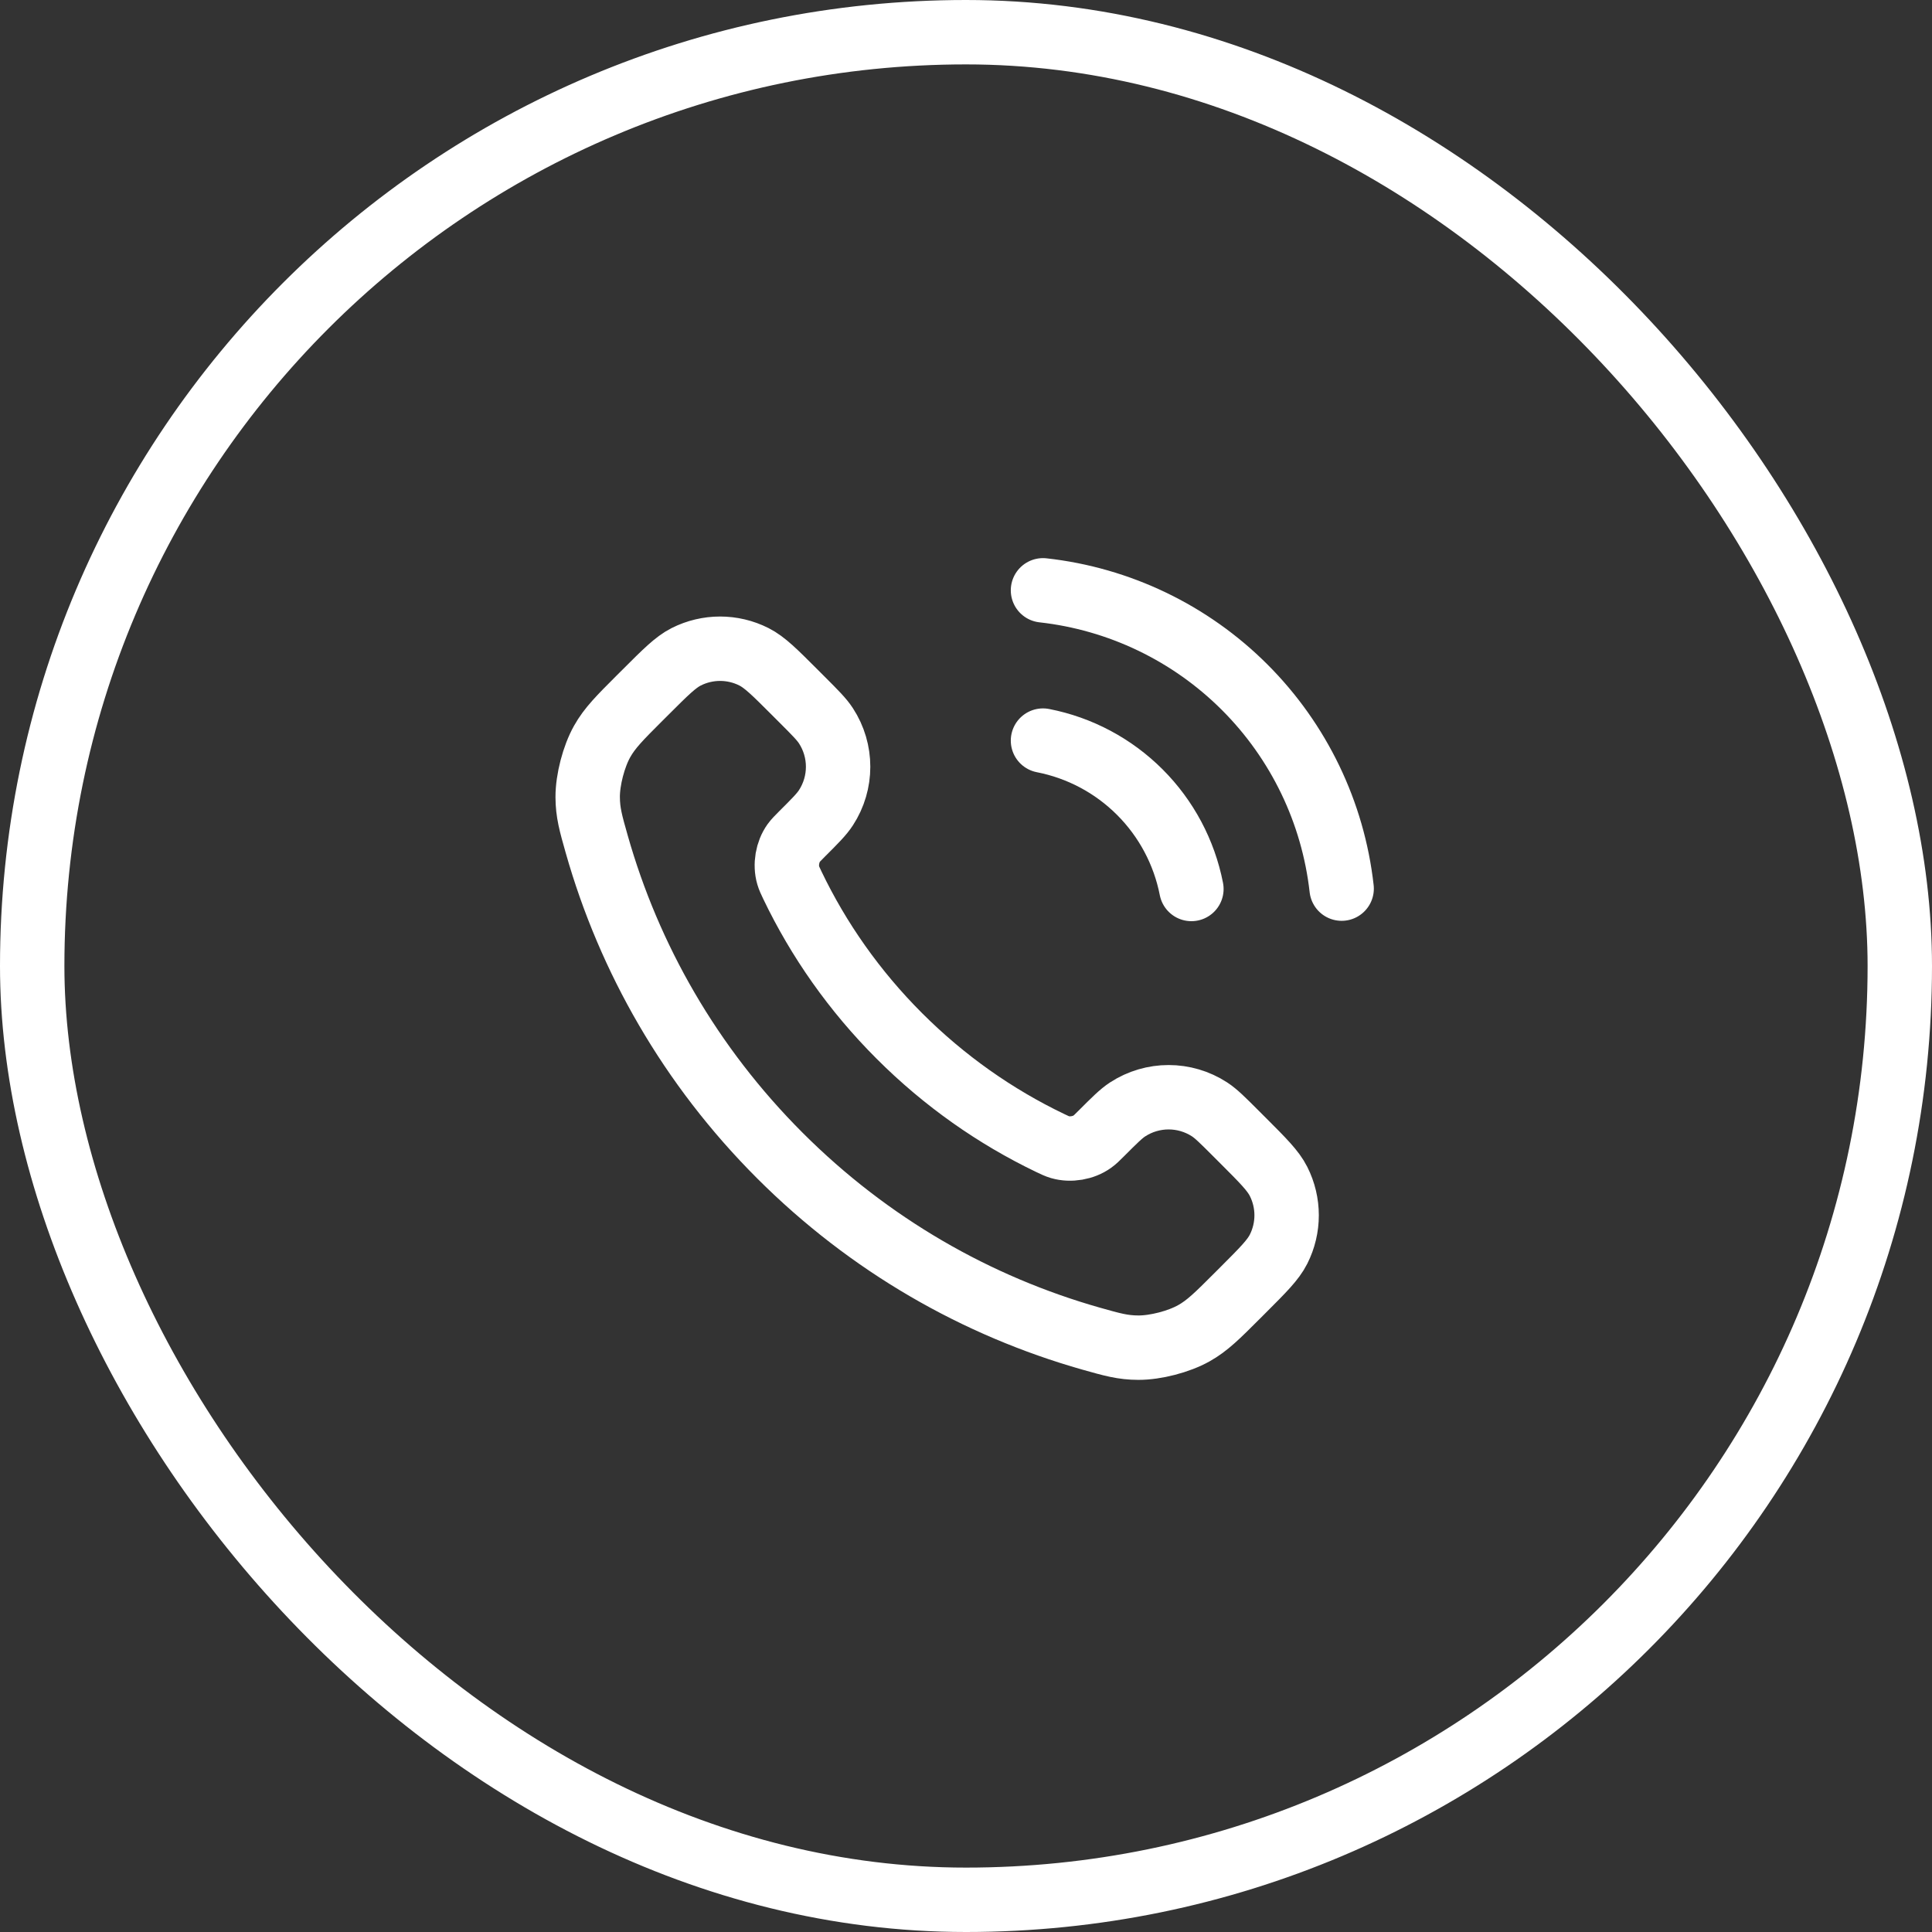
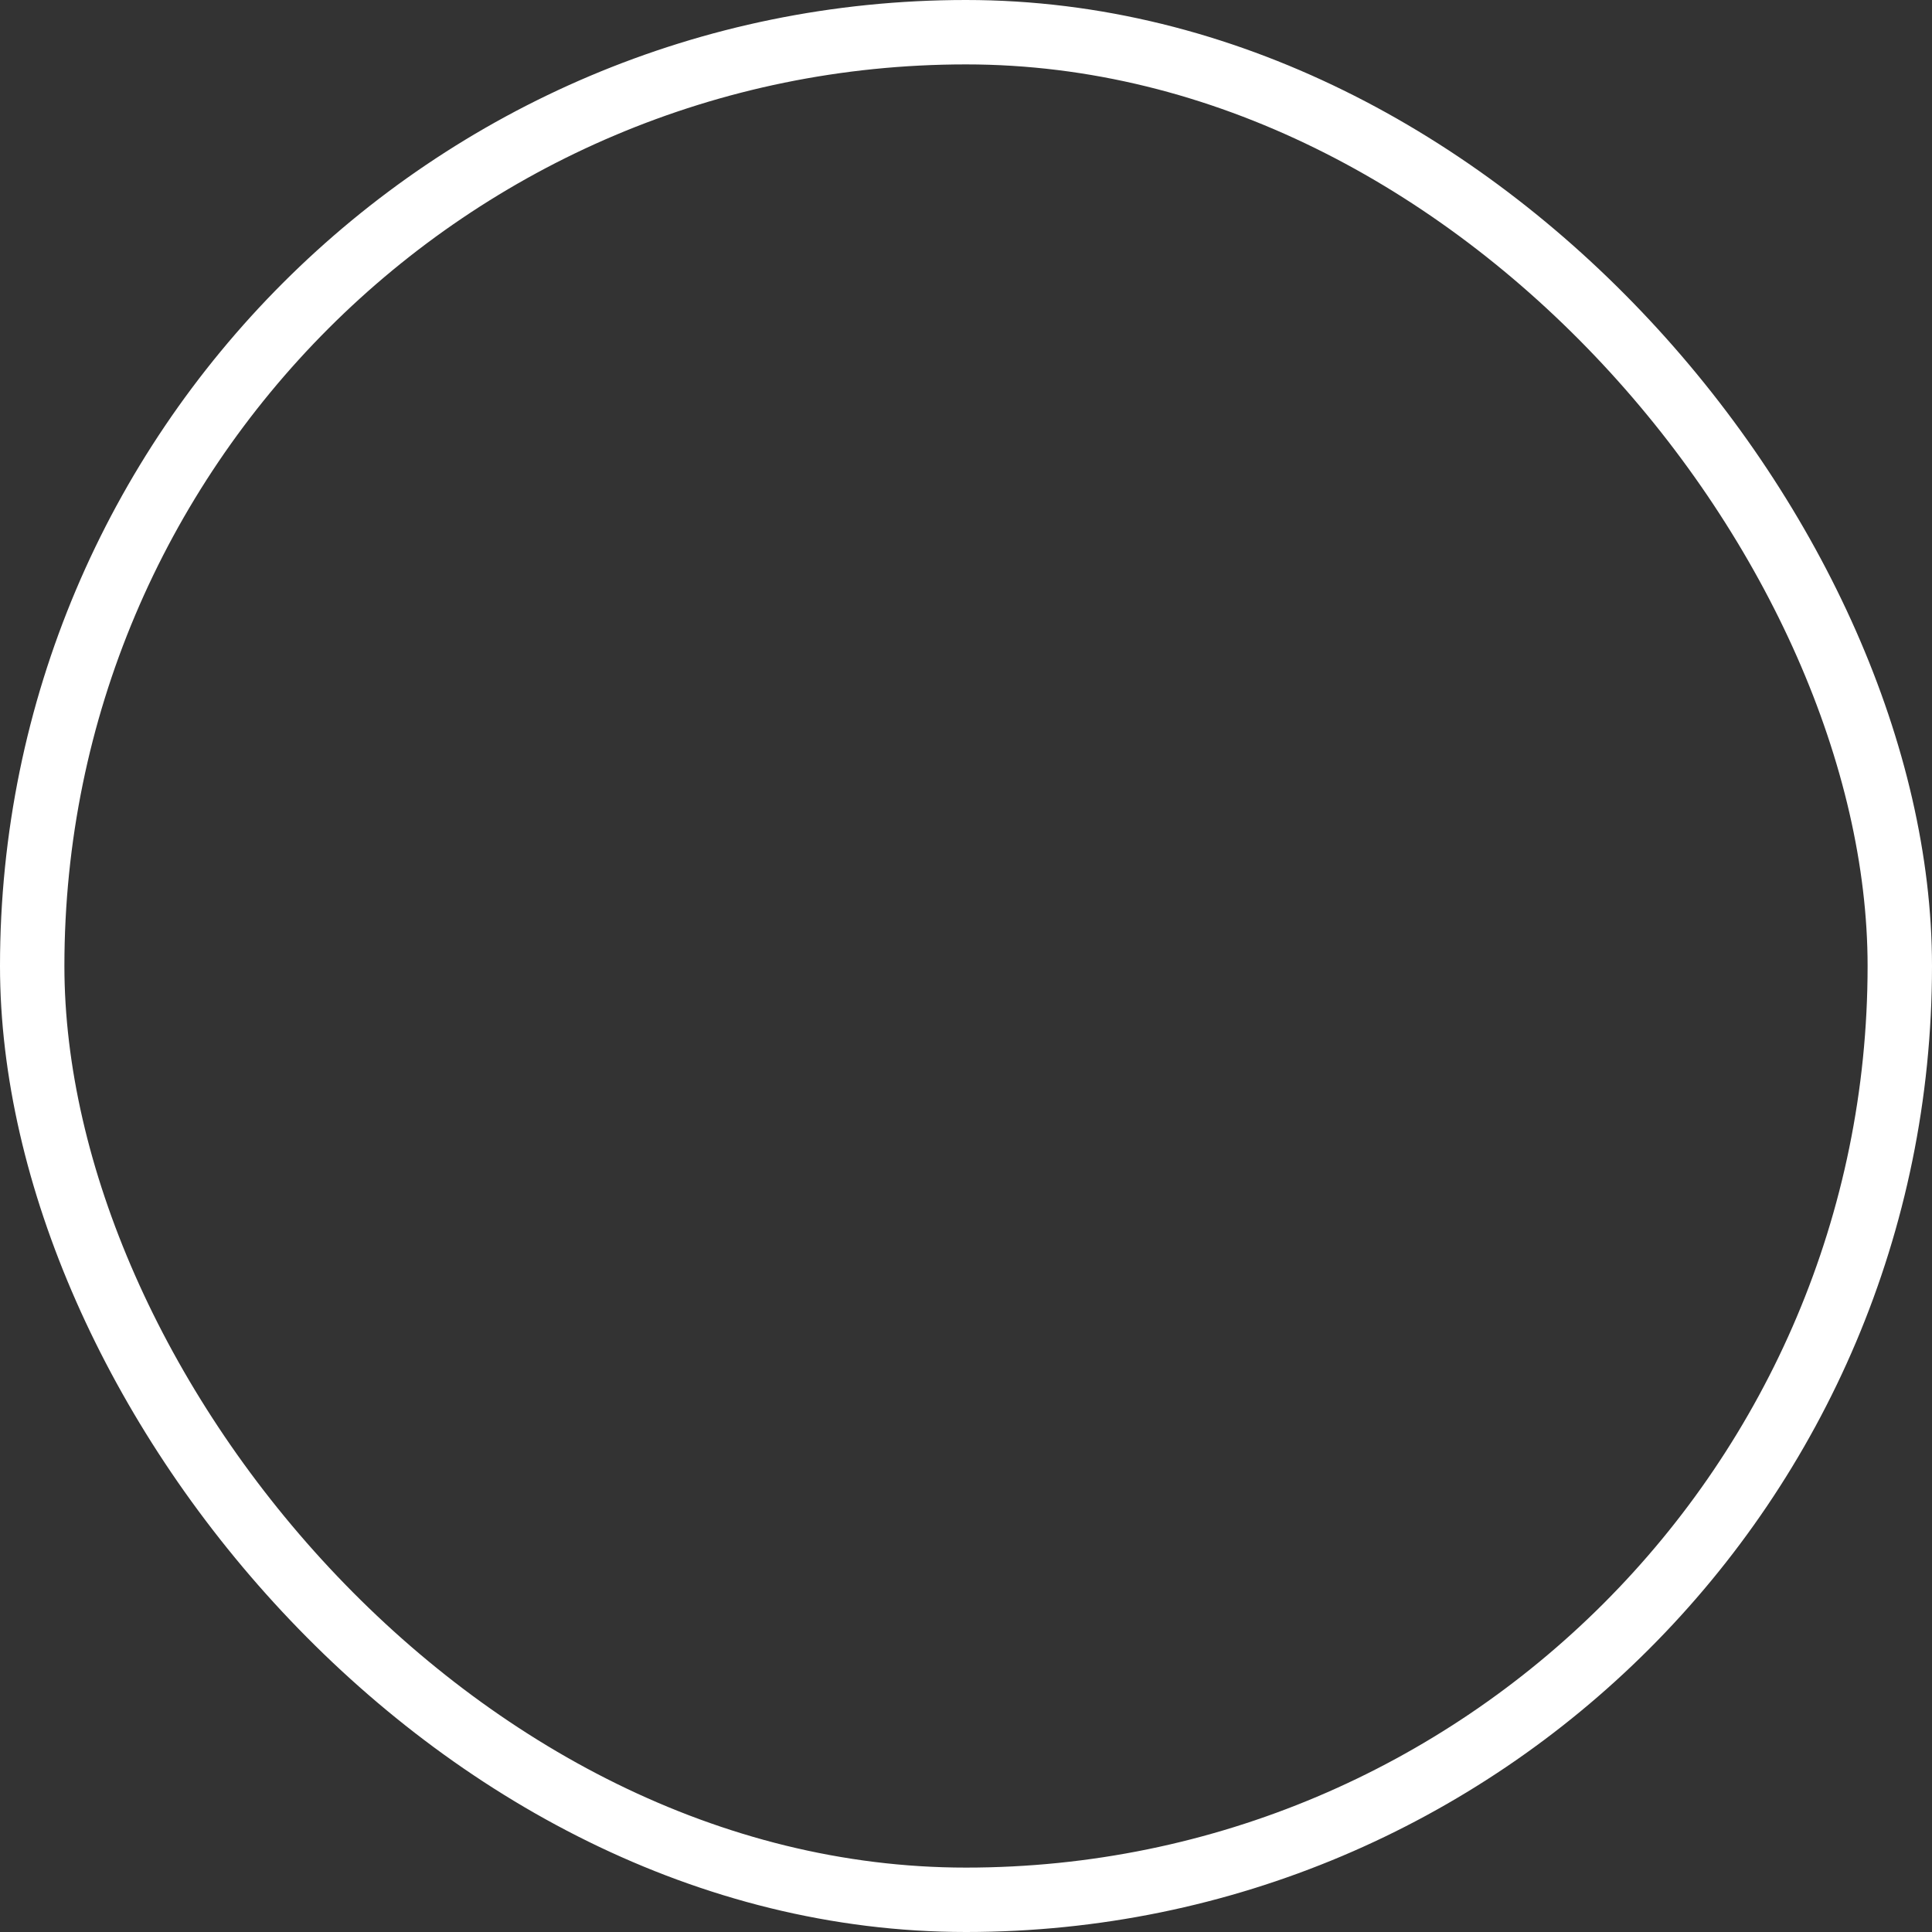
<svg xmlns="http://www.w3.org/2000/svg" width="60" height="60" viewBox="0 0 60 60" fill="none">
  <rect x="0" y="0" width="60" height="60" fill="#333333" stroke="none" />
  <rect x="1" y="1" width="58" height="58" rx="29" stroke="white" stroke-width="2" />
-   <path d="M32.391 23C33.531 23.222 34.578 23.78 35.399 24.601C36.22 25.422 36.777 26.469 37 27.608M32.391 18.333C34.759 18.596 36.967 19.657 38.652 21.34C40.337 23.023 41.4 25.229 41.666 27.597M27.931 32.173C26.529 30.772 25.422 29.187 24.61 27.495C24.541 27.35 24.506 27.277 24.479 27.185C24.383 26.858 24.452 26.456 24.65 26.179C24.706 26.101 24.773 26.035 24.906 25.901C25.314 25.494 25.518 25.29 25.651 25.084C26.154 24.311 26.154 23.314 25.651 22.541C25.518 22.336 25.314 22.132 24.906 21.724L24.679 21.497C24.059 20.877 23.749 20.567 23.416 20.398C22.754 20.063 21.972 20.063 21.309 20.398C20.977 20.567 20.667 20.877 20.047 21.497L19.863 21.68C19.245 22.298 18.936 22.607 18.7 23.027C18.438 23.493 18.25 24.217 18.251 24.752C18.253 25.234 18.346 25.563 18.533 26.221C19.538 29.76 21.433 33.1 24.219 35.886C27.005 38.672 30.344 40.567 33.883 41.572C34.542 41.758 34.871 41.852 35.353 41.853C35.887 41.855 36.611 41.667 37.077 41.405C37.497 41.169 37.806 40.86 38.424 40.242L38.608 40.058C39.228 39.438 39.538 39.128 39.706 38.795C40.041 38.133 40.041 37.351 39.706 36.689C39.538 36.356 39.228 36.046 38.608 35.426L38.381 35.199C37.973 34.791 37.769 34.587 37.564 34.453C36.791 33.95 35.794 33.95 35.02 34.453C34.815 34.587 34.611 34.791 34.203 35.199C34.07 35.332 34.003 35.399 33.925 35.454C33.648 35.653 33.247 35.721 32.919 35.626C32.828 35.599 32.755 35.564 32.609 35.494C30.918 34.682 29.333 33.575 27.931 32.173Z" stroke="white" stroke-width="2" stroke-linecap="round" stroke-linejoin="round" />
</svg>